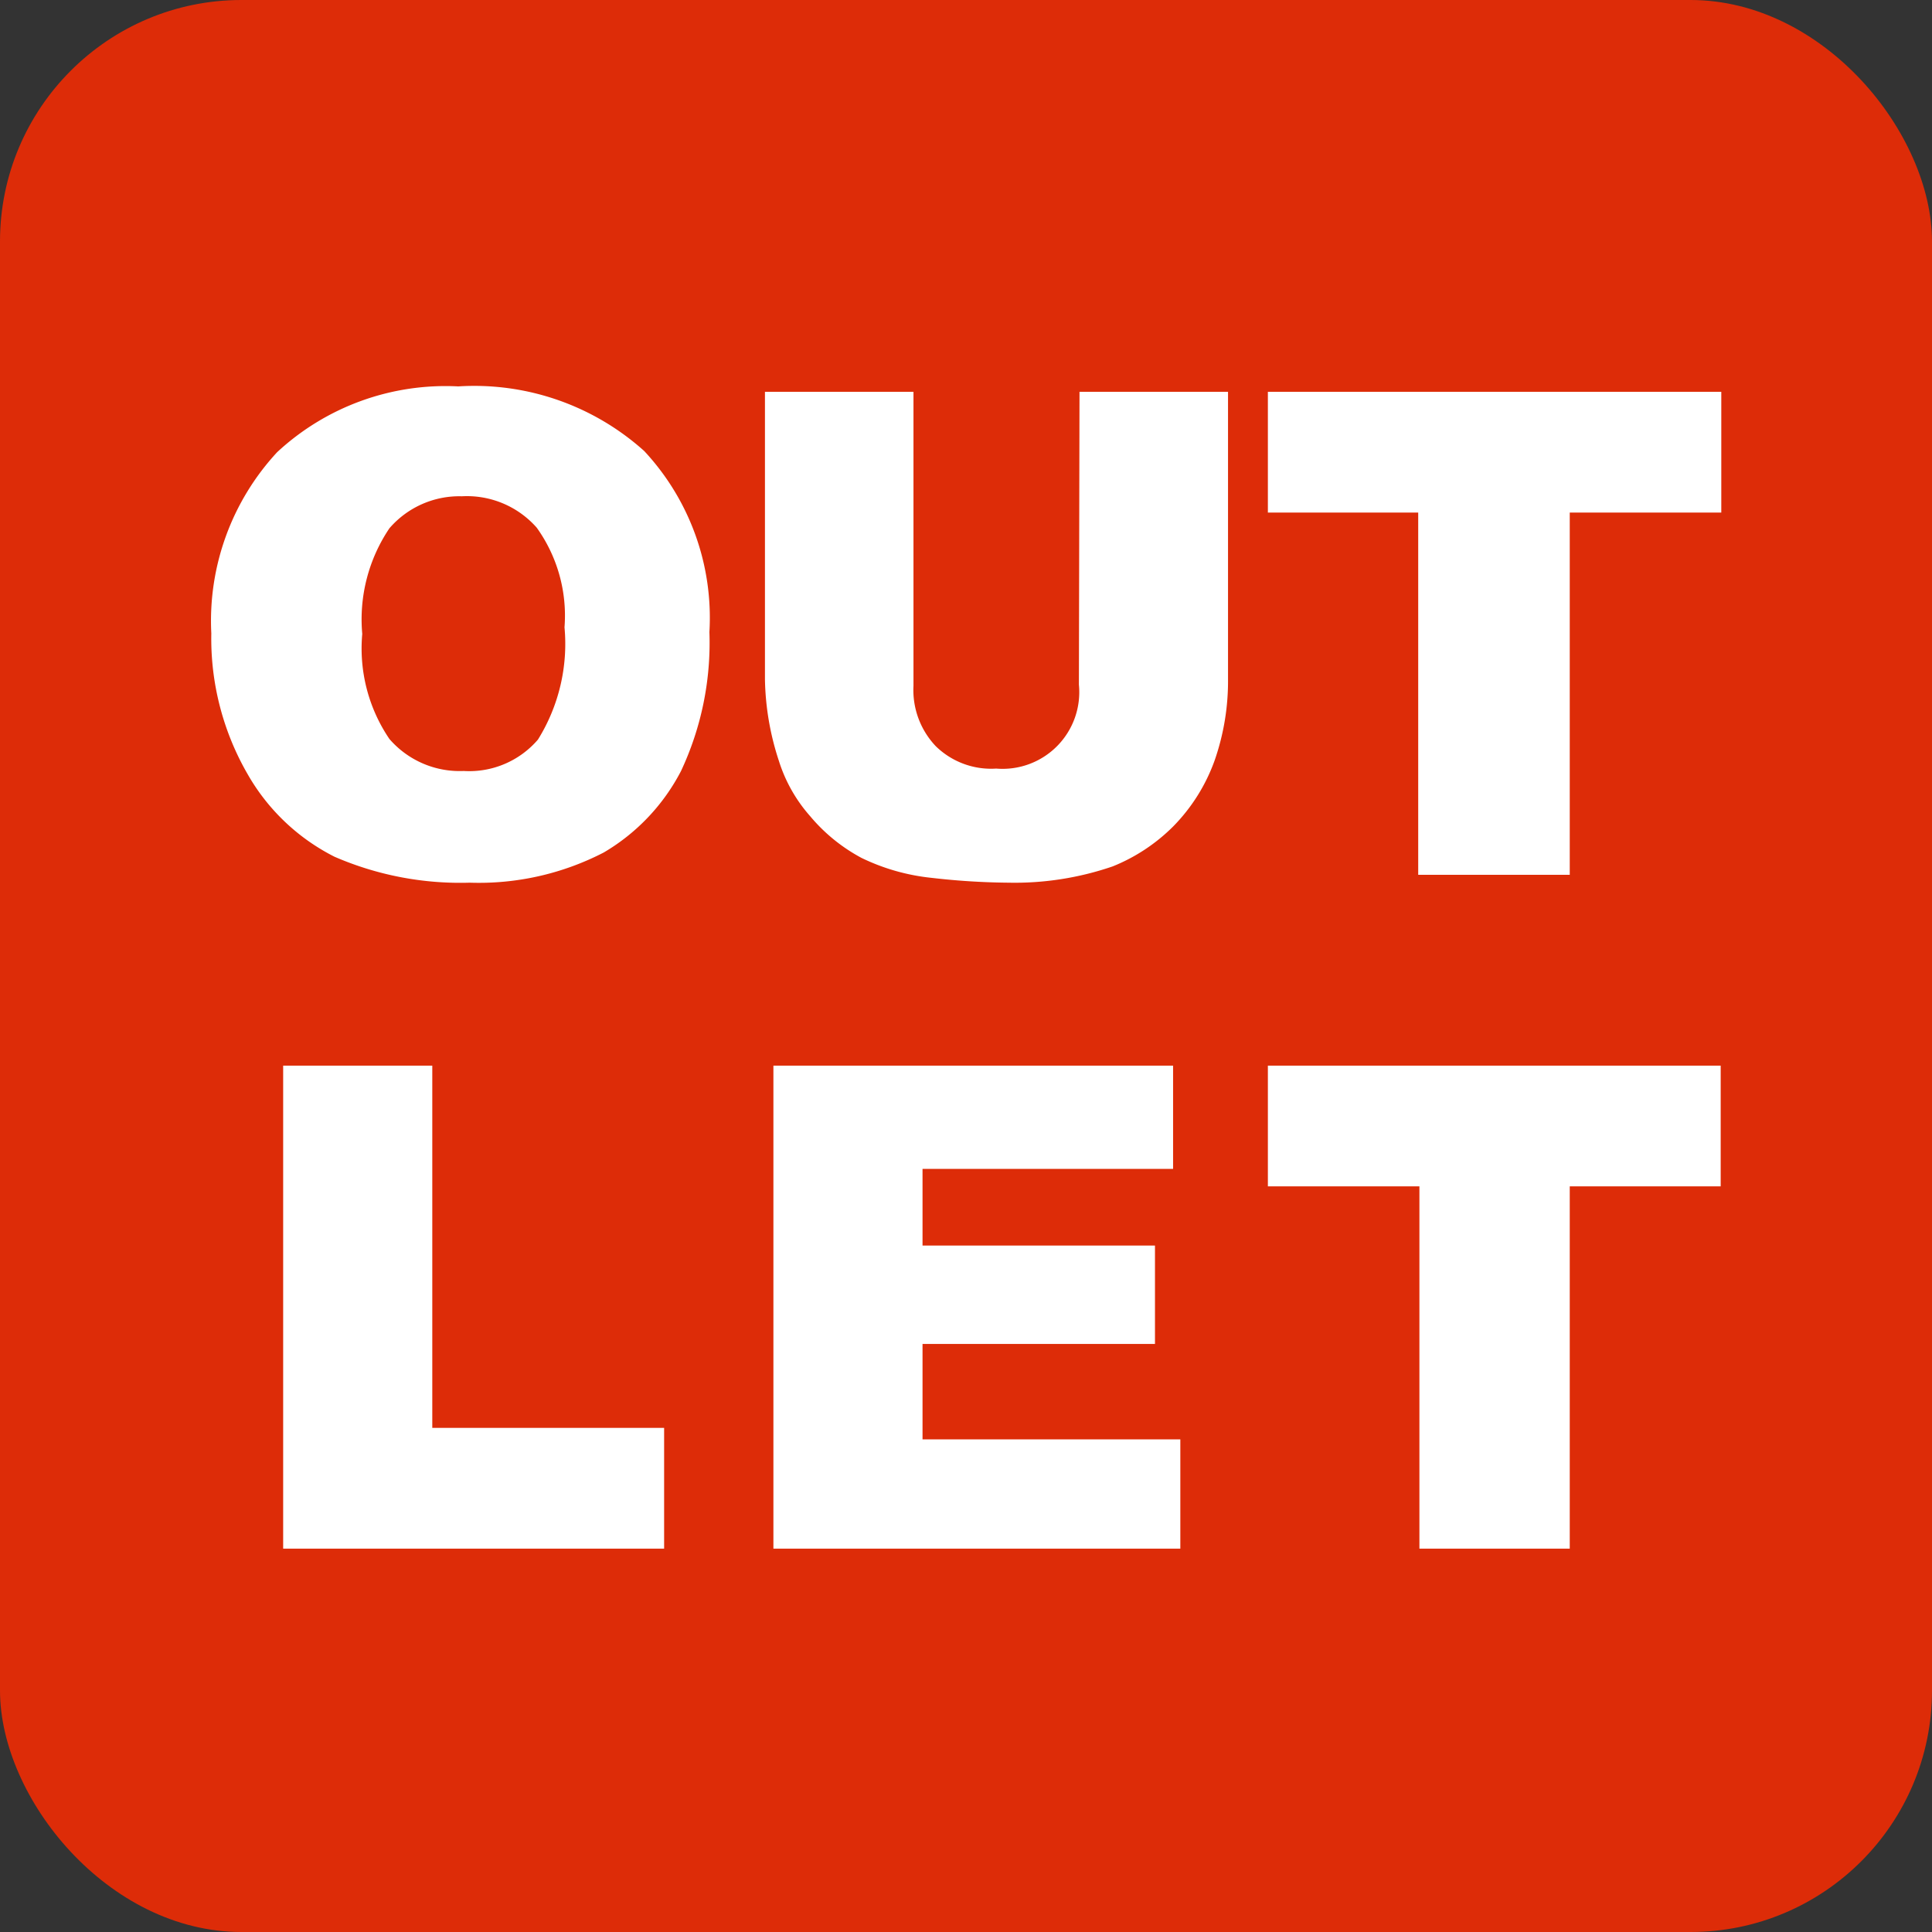
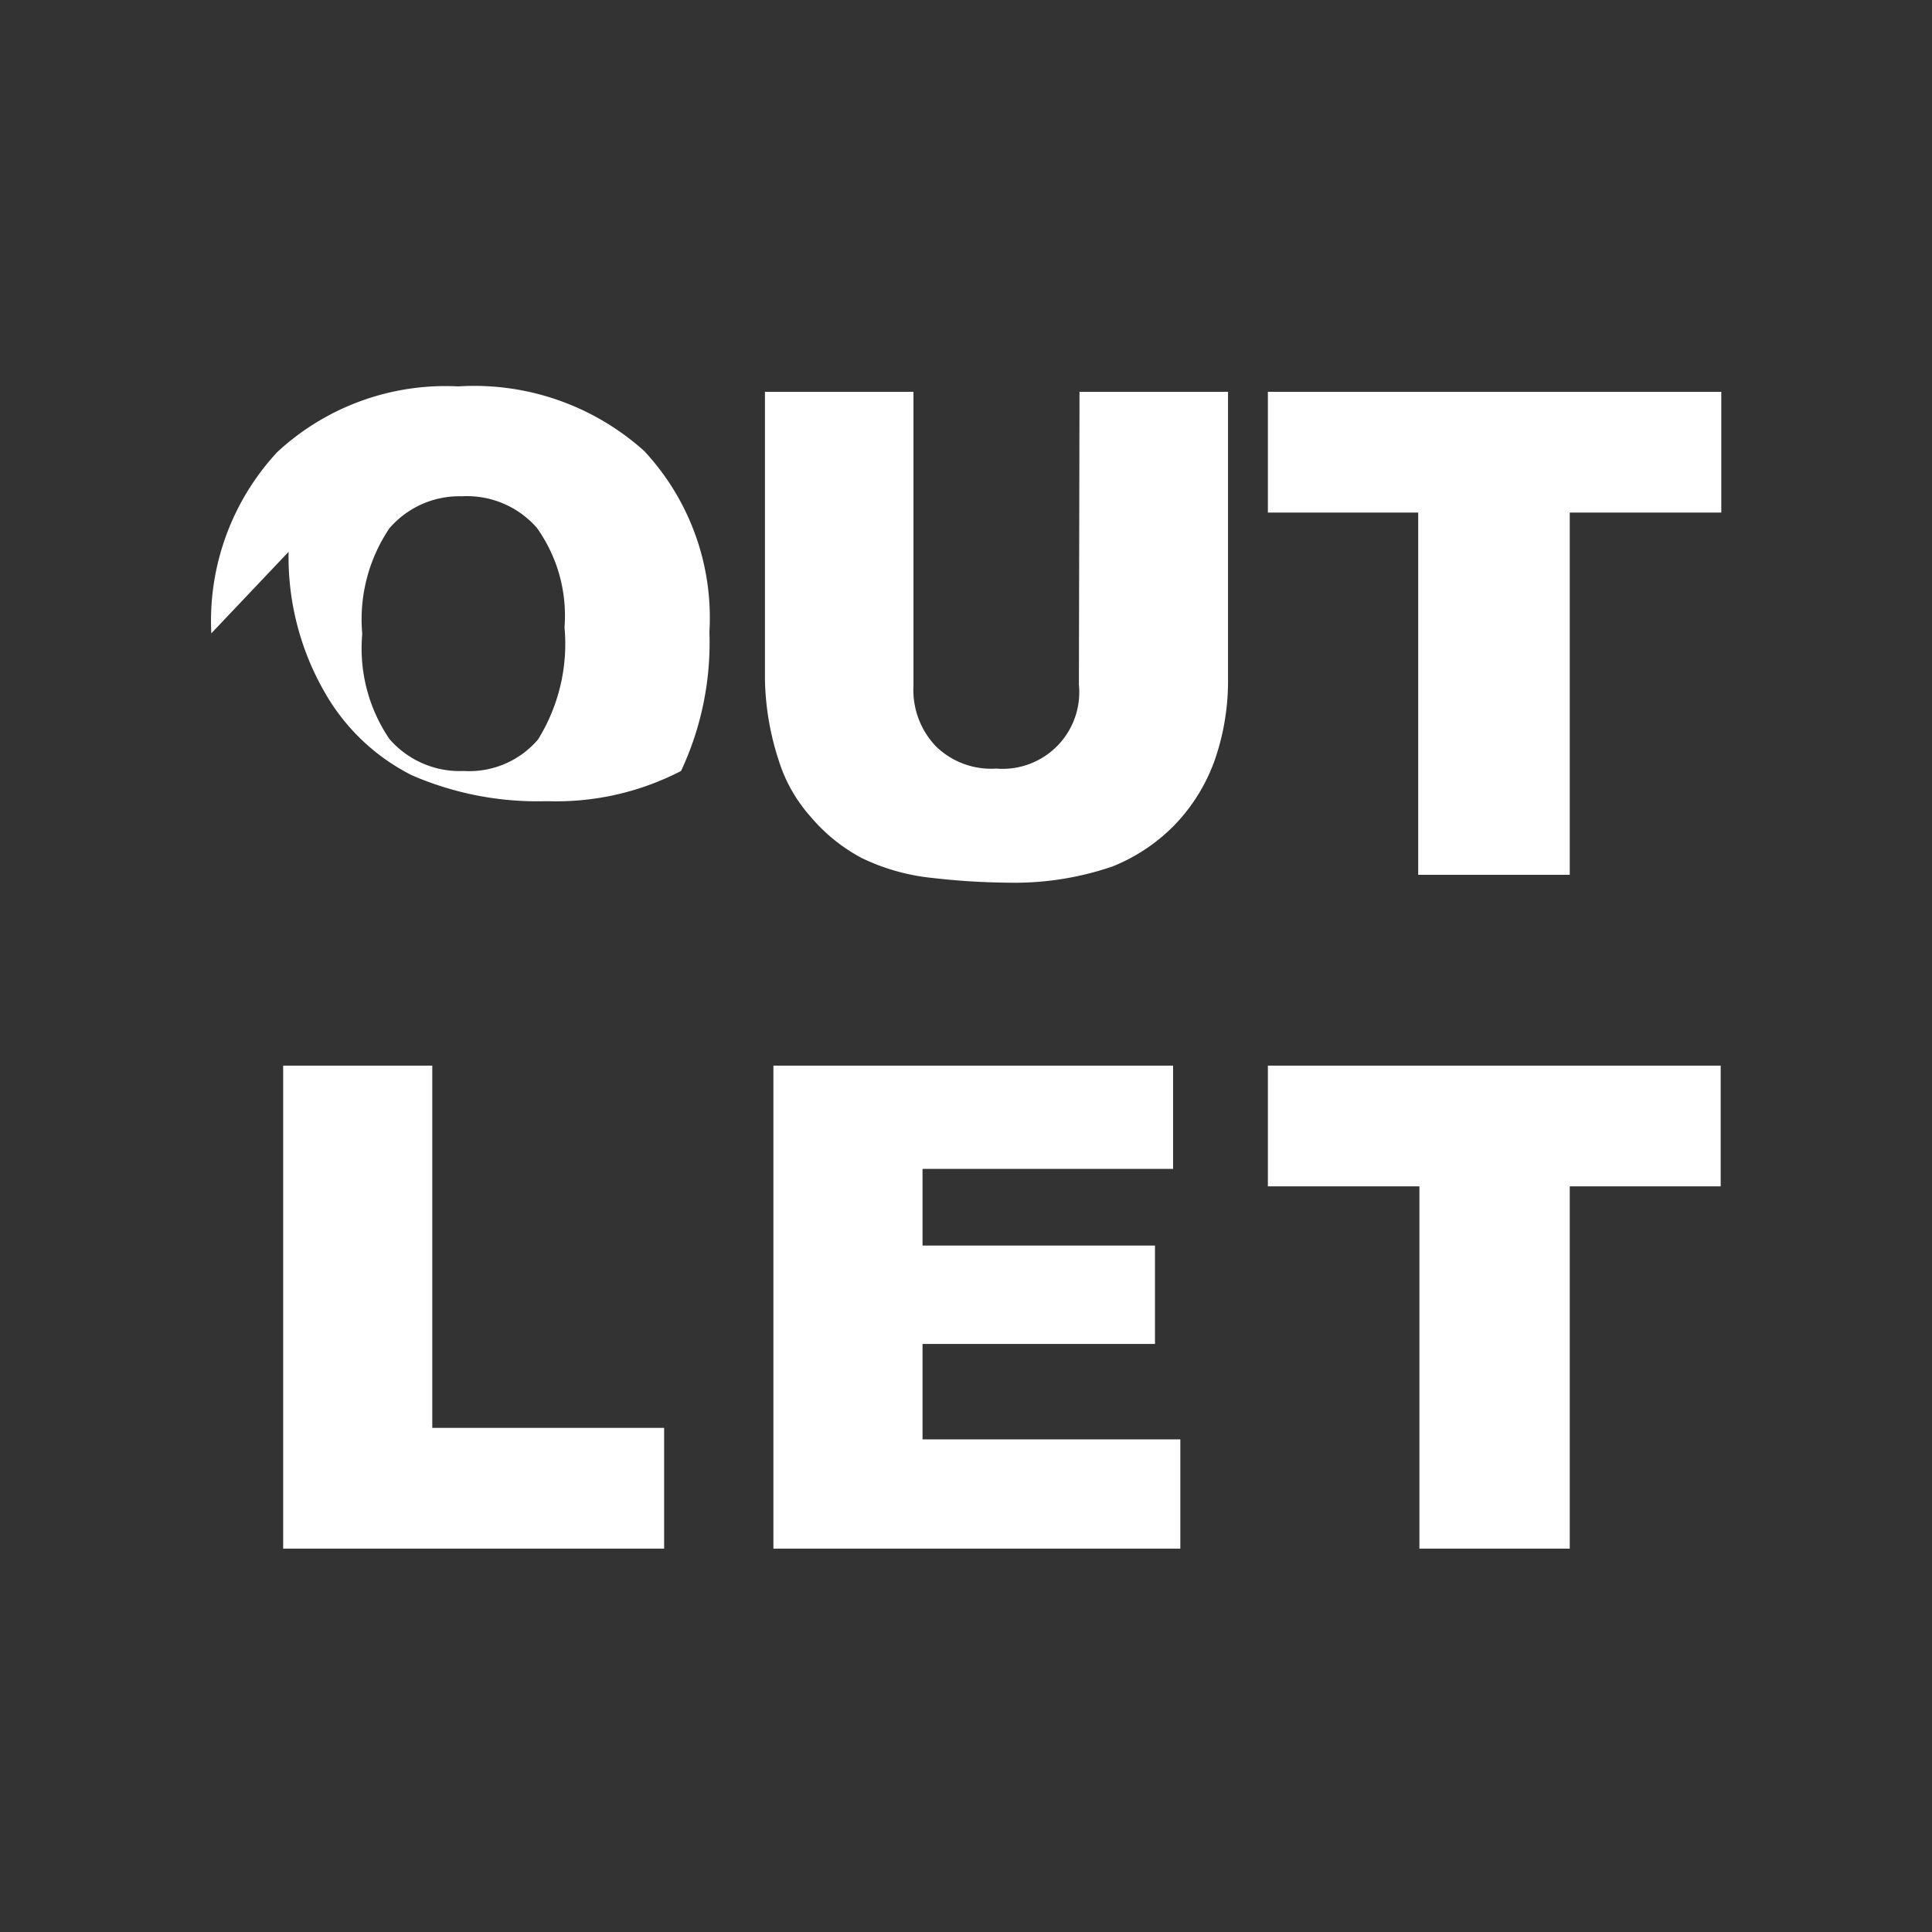
<svg xmlns="http://www.w3.org/2000/svg" viewBox="0 0 32 32">
  <rect x="0" y="0" width="32" height="32" fill="#333333" stroke="none" />
-   <rect width="32" height="32" rx="4" fill="#dd2c08" />
-   <path d="M3.5 10.49a4.11 4.11 0 011.09-3 4.1 4.1 0 013-1.09 4.21 4.21 0 013.08 1.07 4.05 4.05 0 011.08 3 5 5 0 01-.47 2.3A3.36 3.36 0 0110 14.12a4.5 4.5 0 01-2.22.5 5.23 5.23 0 01-2.24-.43 3.44 3.44 0 01-1.44-1.37 4.49 4.49 0 01-.6-2.33zm2.5.01a2.67 2.67 0 00.45 1.74 1.54 1.54 0 001.23.53 1.5 1.5 0 001.23-.52 3 3 0 00.44-1.86 2.5 2.5 0 00-.46-1.65 1.54 1.54 0 00-1.24-.52 1.53 1.53 0 00-1.2.53A2.7 2.7 0 006 10.5zm11.88-4.01h2.46v4.76a4 4 0 01-.22 1.34 3 3 0 01-.69 1.1 3 3 0 01-1 .66 5 5 0 01-1.73.27 11.85 11.85 0 01-1.27-.08 3.47 3.47 0 01-1.16-.33 2.87 2.87 0 01-.85-.69 2.52 2.52 0 01-.52-.92 4.54 4.54 0 01-.23-1.35V6.49h2.46v4.87a1.35 1.35 0 00.37 1 1.31 1.31 0 001 .37 1.27 1.27 0 001.37-1.39zm3.12 0h7.51v2H26v6h-2.51v-6H21zM4.69 17.65h2.47v6H11v2H4.69zm8.12 0h6.62v1.71h-4.15v1.27h3.85v1.63h-3.85v1.58h4.27v1.81h-6.74zm8.19 0h7.5v2H26v6h-2.49v-6H21z" fill="#fff" />
+   <path d="M3.5 10.49a4.11 4.11 0 011.09-3 4.1 4.1 0 013-1.09 4.21 4.21 0 013.08 1.07 4.05 4.05 0 011.08 3 5 5 0 01-.47 2.3a4.5 4.5 0 01-2.22.5 5.23 5.23 0 01-2.24-.43 3.44 3.44 0 01-1.44-1.37 4.49 4.49 0 01-.6-2.33zm2.5.01a2.67 2.67 0 00.45 1.74 1.54 1.54 0 001.23.53 1.5 1.5 0 001.23-.52 3 3 0 00.44-1.86 2.5 2.5 0 00-.46-1.65 1.54 1.54 0 00-1.24-.52 1.53 1.53 0 00-1.2.53A2.7 2.7 0 006 10.5zm11.88-4.01h2.46v4.76a4 4 0 01-.22 1.34 3 3 0 01-.69 1.1 3 3 0 01-1 .66 5 5 0 01-1.73.27 11.85 11.85 0 01-1.27-.08 3.47 3.47 0 01-1.16-.33 2.87 2.87 0 01-.85-.69 2.52 2.52 0 01-.52-.92 4.54 4.54 0 01-.23-1.35V6.49h2.46v4.87a1.35 1.35 0 00.37 1 1.31 1.31 0 001 .37 1.27 1.27 0 001.37-1.39zm3.12 0h7.51v2H26v6h-2.51v-6H21zM4.69 17.65h2.47v6H11v2H4.69zm8.12 0h6.62v1.71h-4.15v1.27h3.85v1.63h-3.85v1.58h4.27v1.81h-6.74zm8.19 0h7.5v2H26v6h-2.49v-6H21z" fill="#fff" />
</svg>